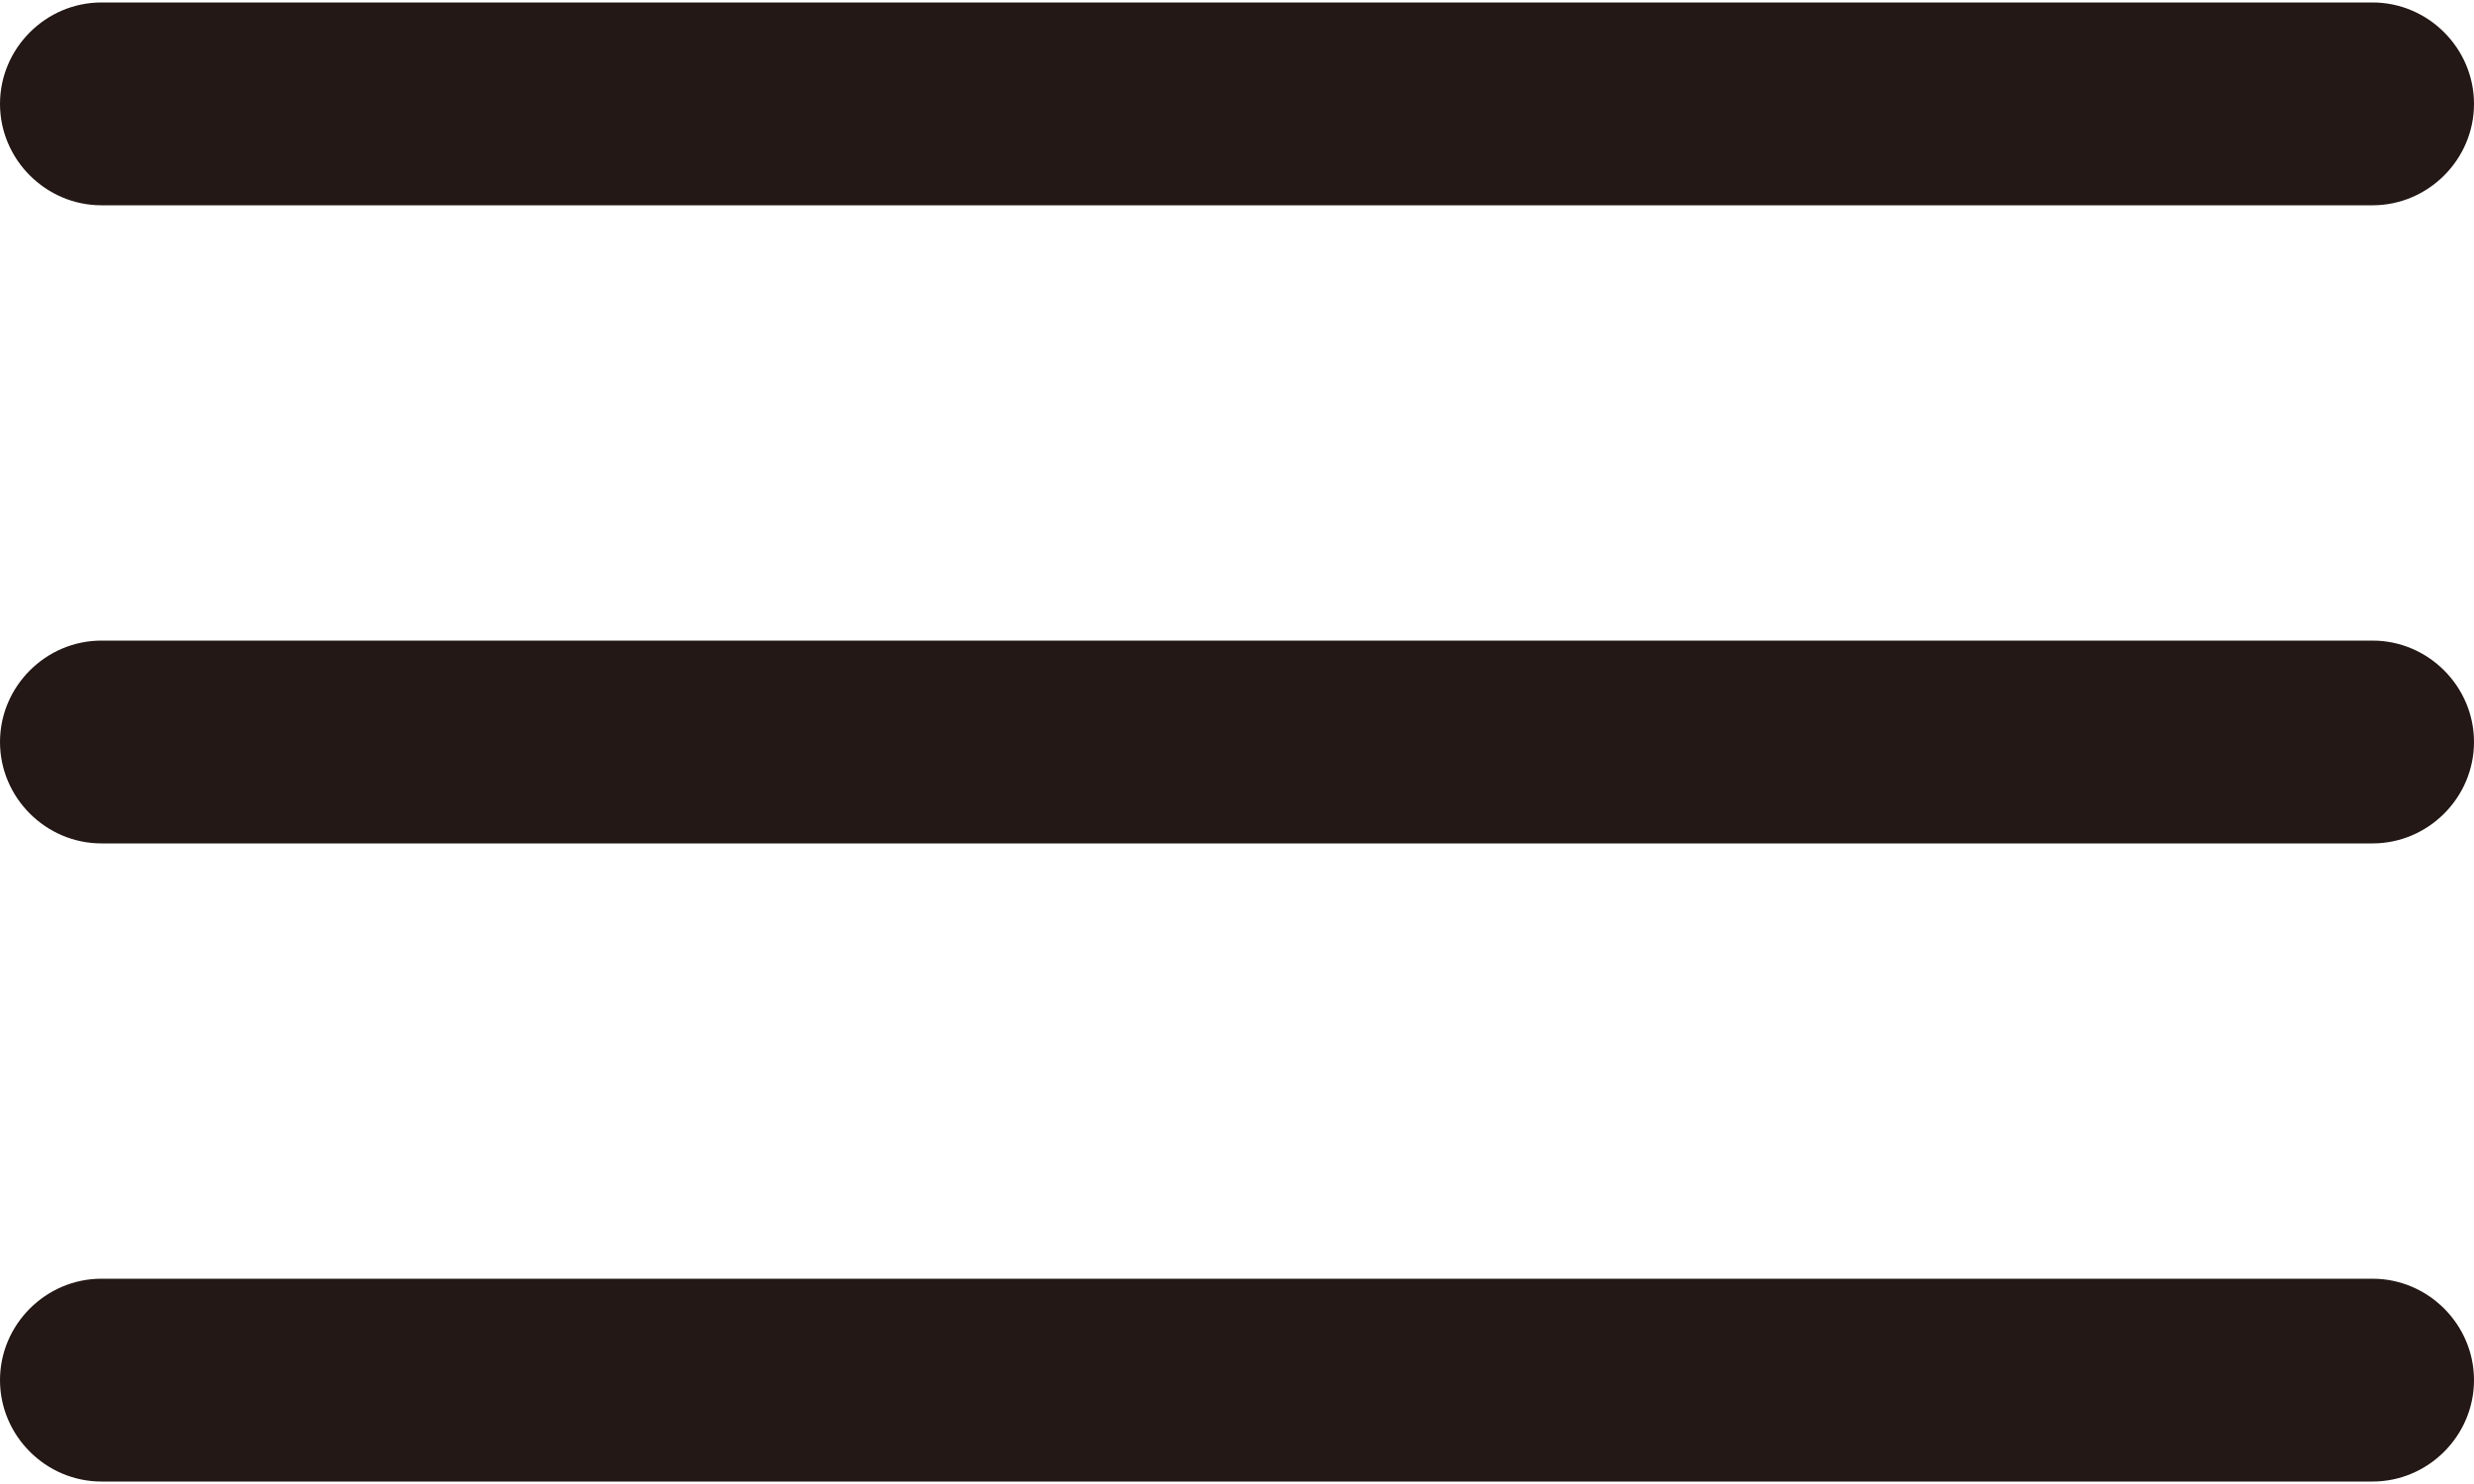
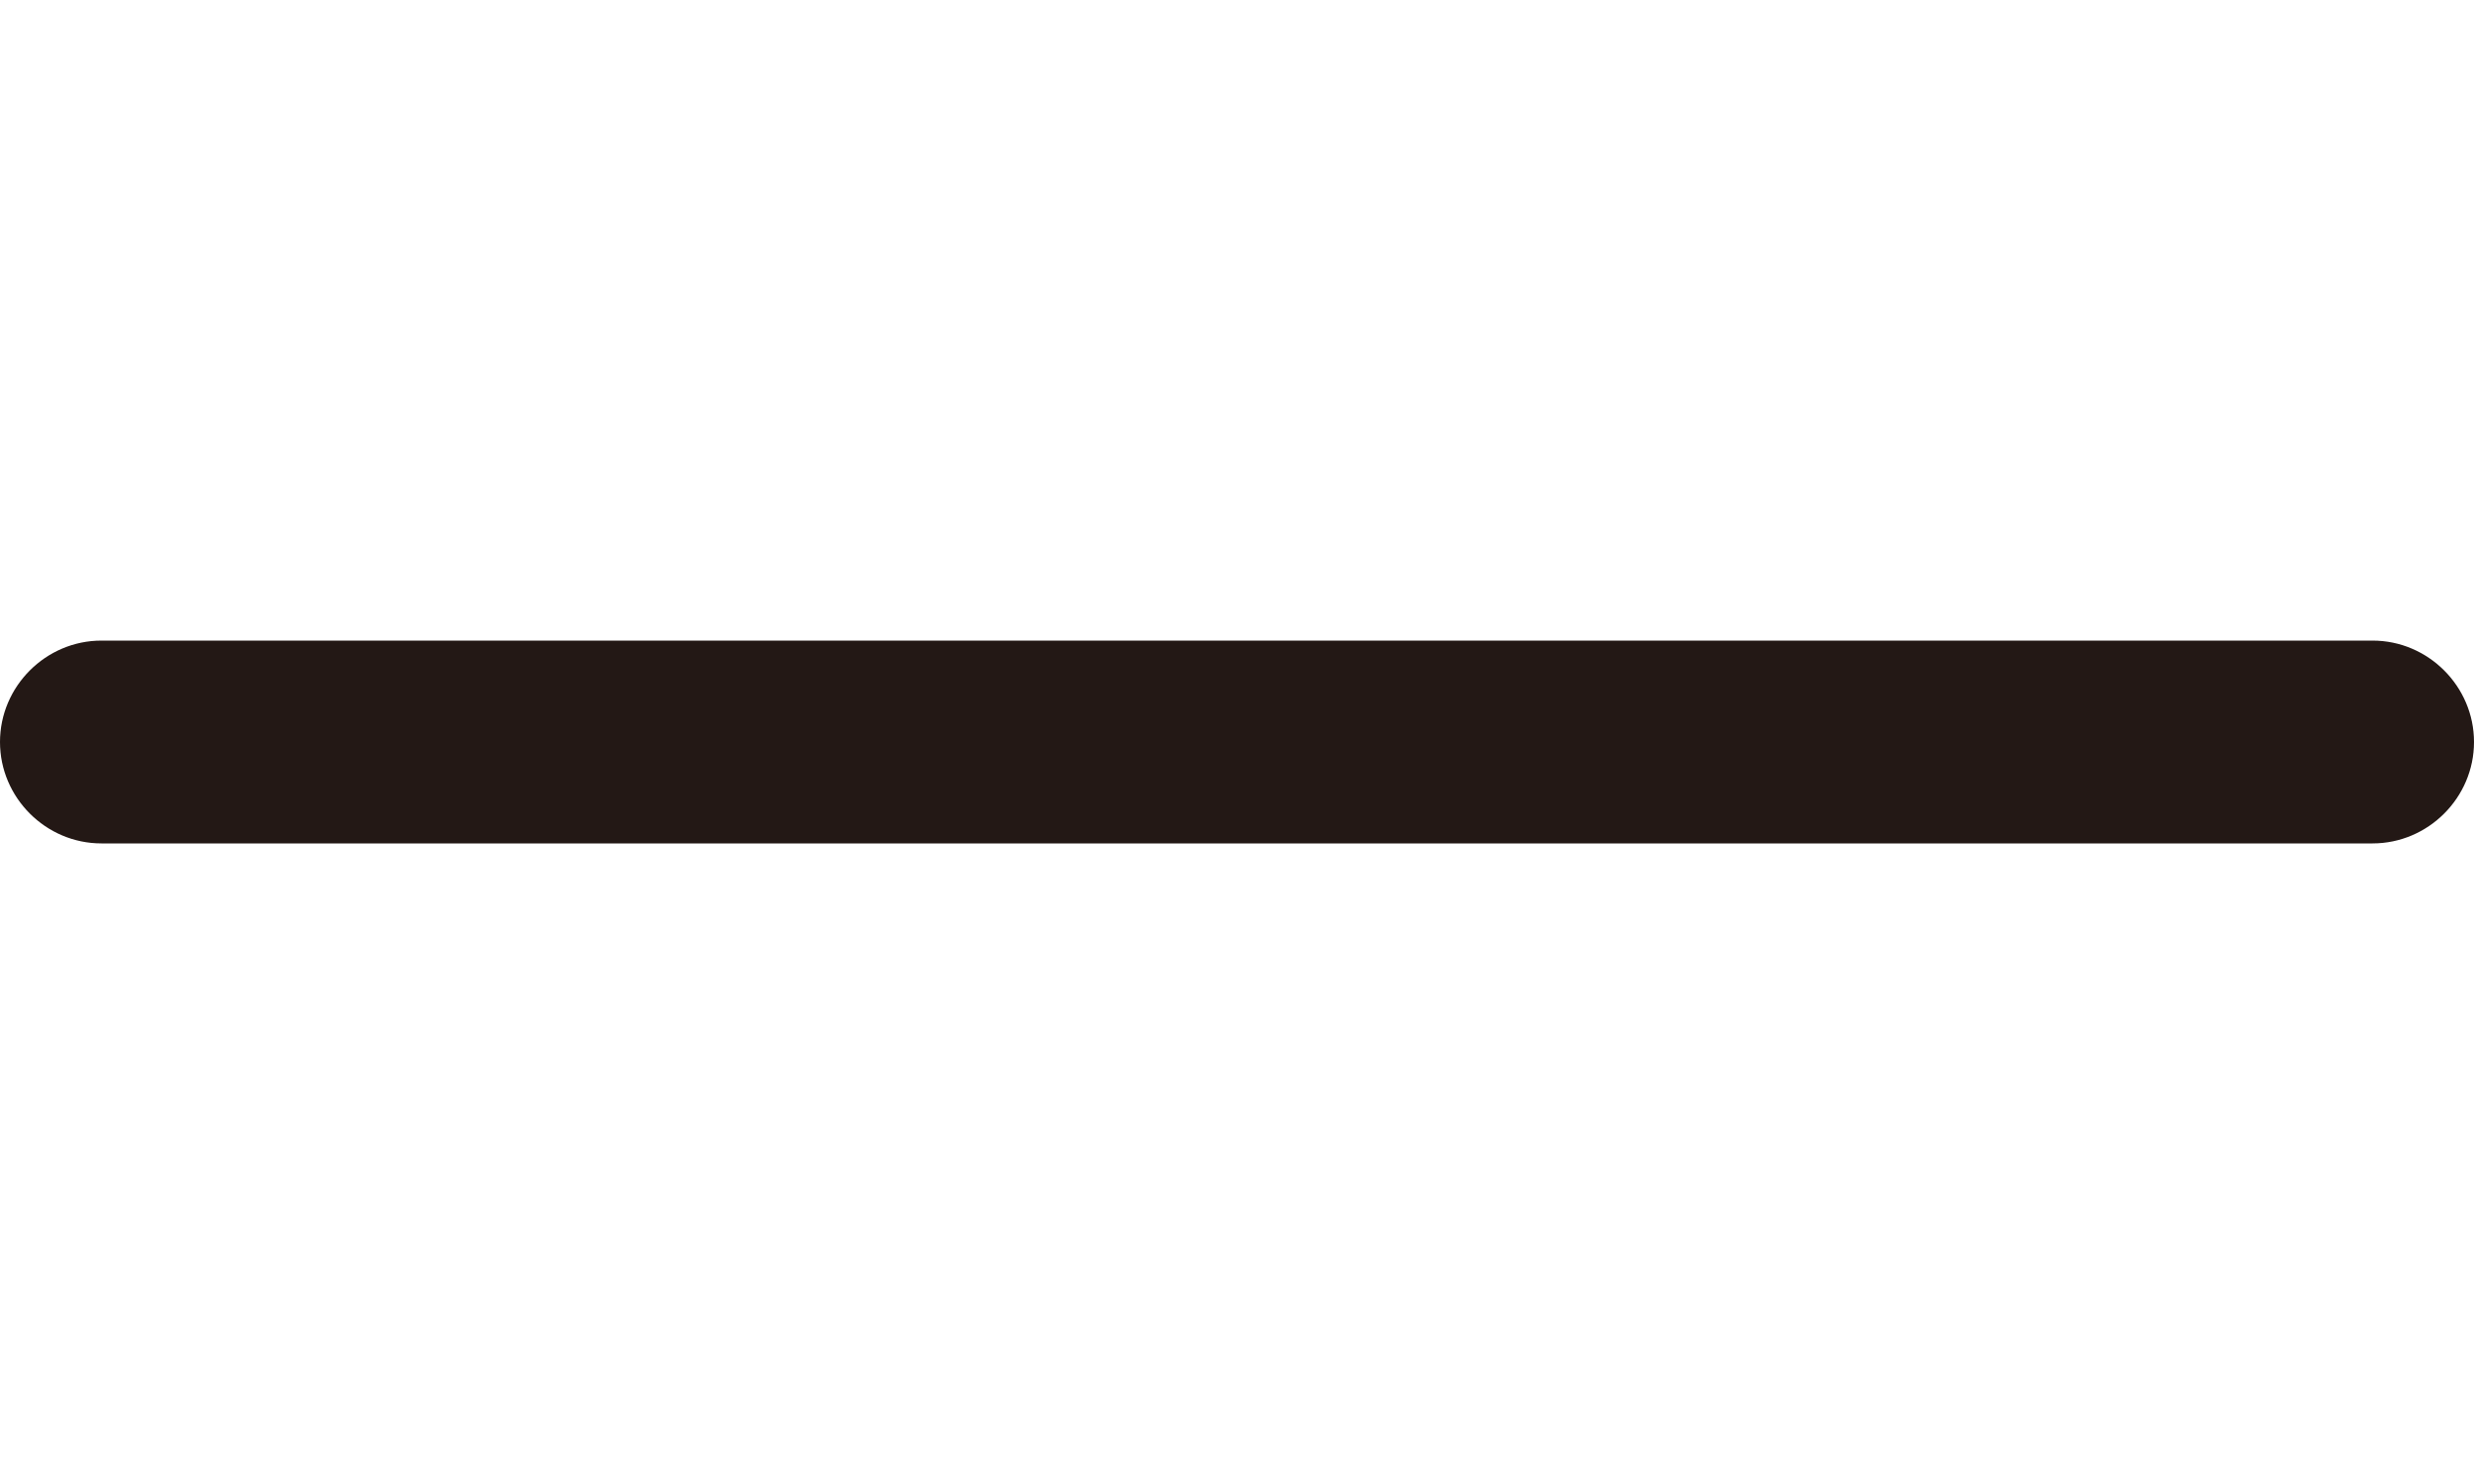
<svg xmlns="http://www.w3.org/2000/svg" version="1.1" id="レイヤー_1" x="0px" y="0px" viewBox="0 0 200 120" style="enable-background:new 0 0 200 120;" xml:space="preserve">
  <style type="text/css">
	.st0{fill:#231815;}
</style>
  <g>
-     <path class="st0" d="M191.8,16.6H8.2C3.7,16.6,0,12.9,0,8.4s3.7-8.2,8.2-8.2h183.6c4.5,0,8.2,3.7,8.2,8.2S196.3,16.6,191.8,16.6z" />
    <path class="st0" d="M191.8,68.2H8.2C3.7,68.2,0,64.5,0,60s3.7-8.2,8.2-8.2h183.6c4.5,0,8.2,3.7,8.2,8.2S196.3,68.2,191.8,68.2z" />
-     <path class="st0" d="M191.8,119.8H8.2c-4.5,0-8.2-3.7-8.2-8.2s3.7-8.2,8.2-8.2h183.6c4.5,0,8.2,3.7,8.2,8.2   S196.3,119.8,191.8,119.8z" />
  </g>
</svg>